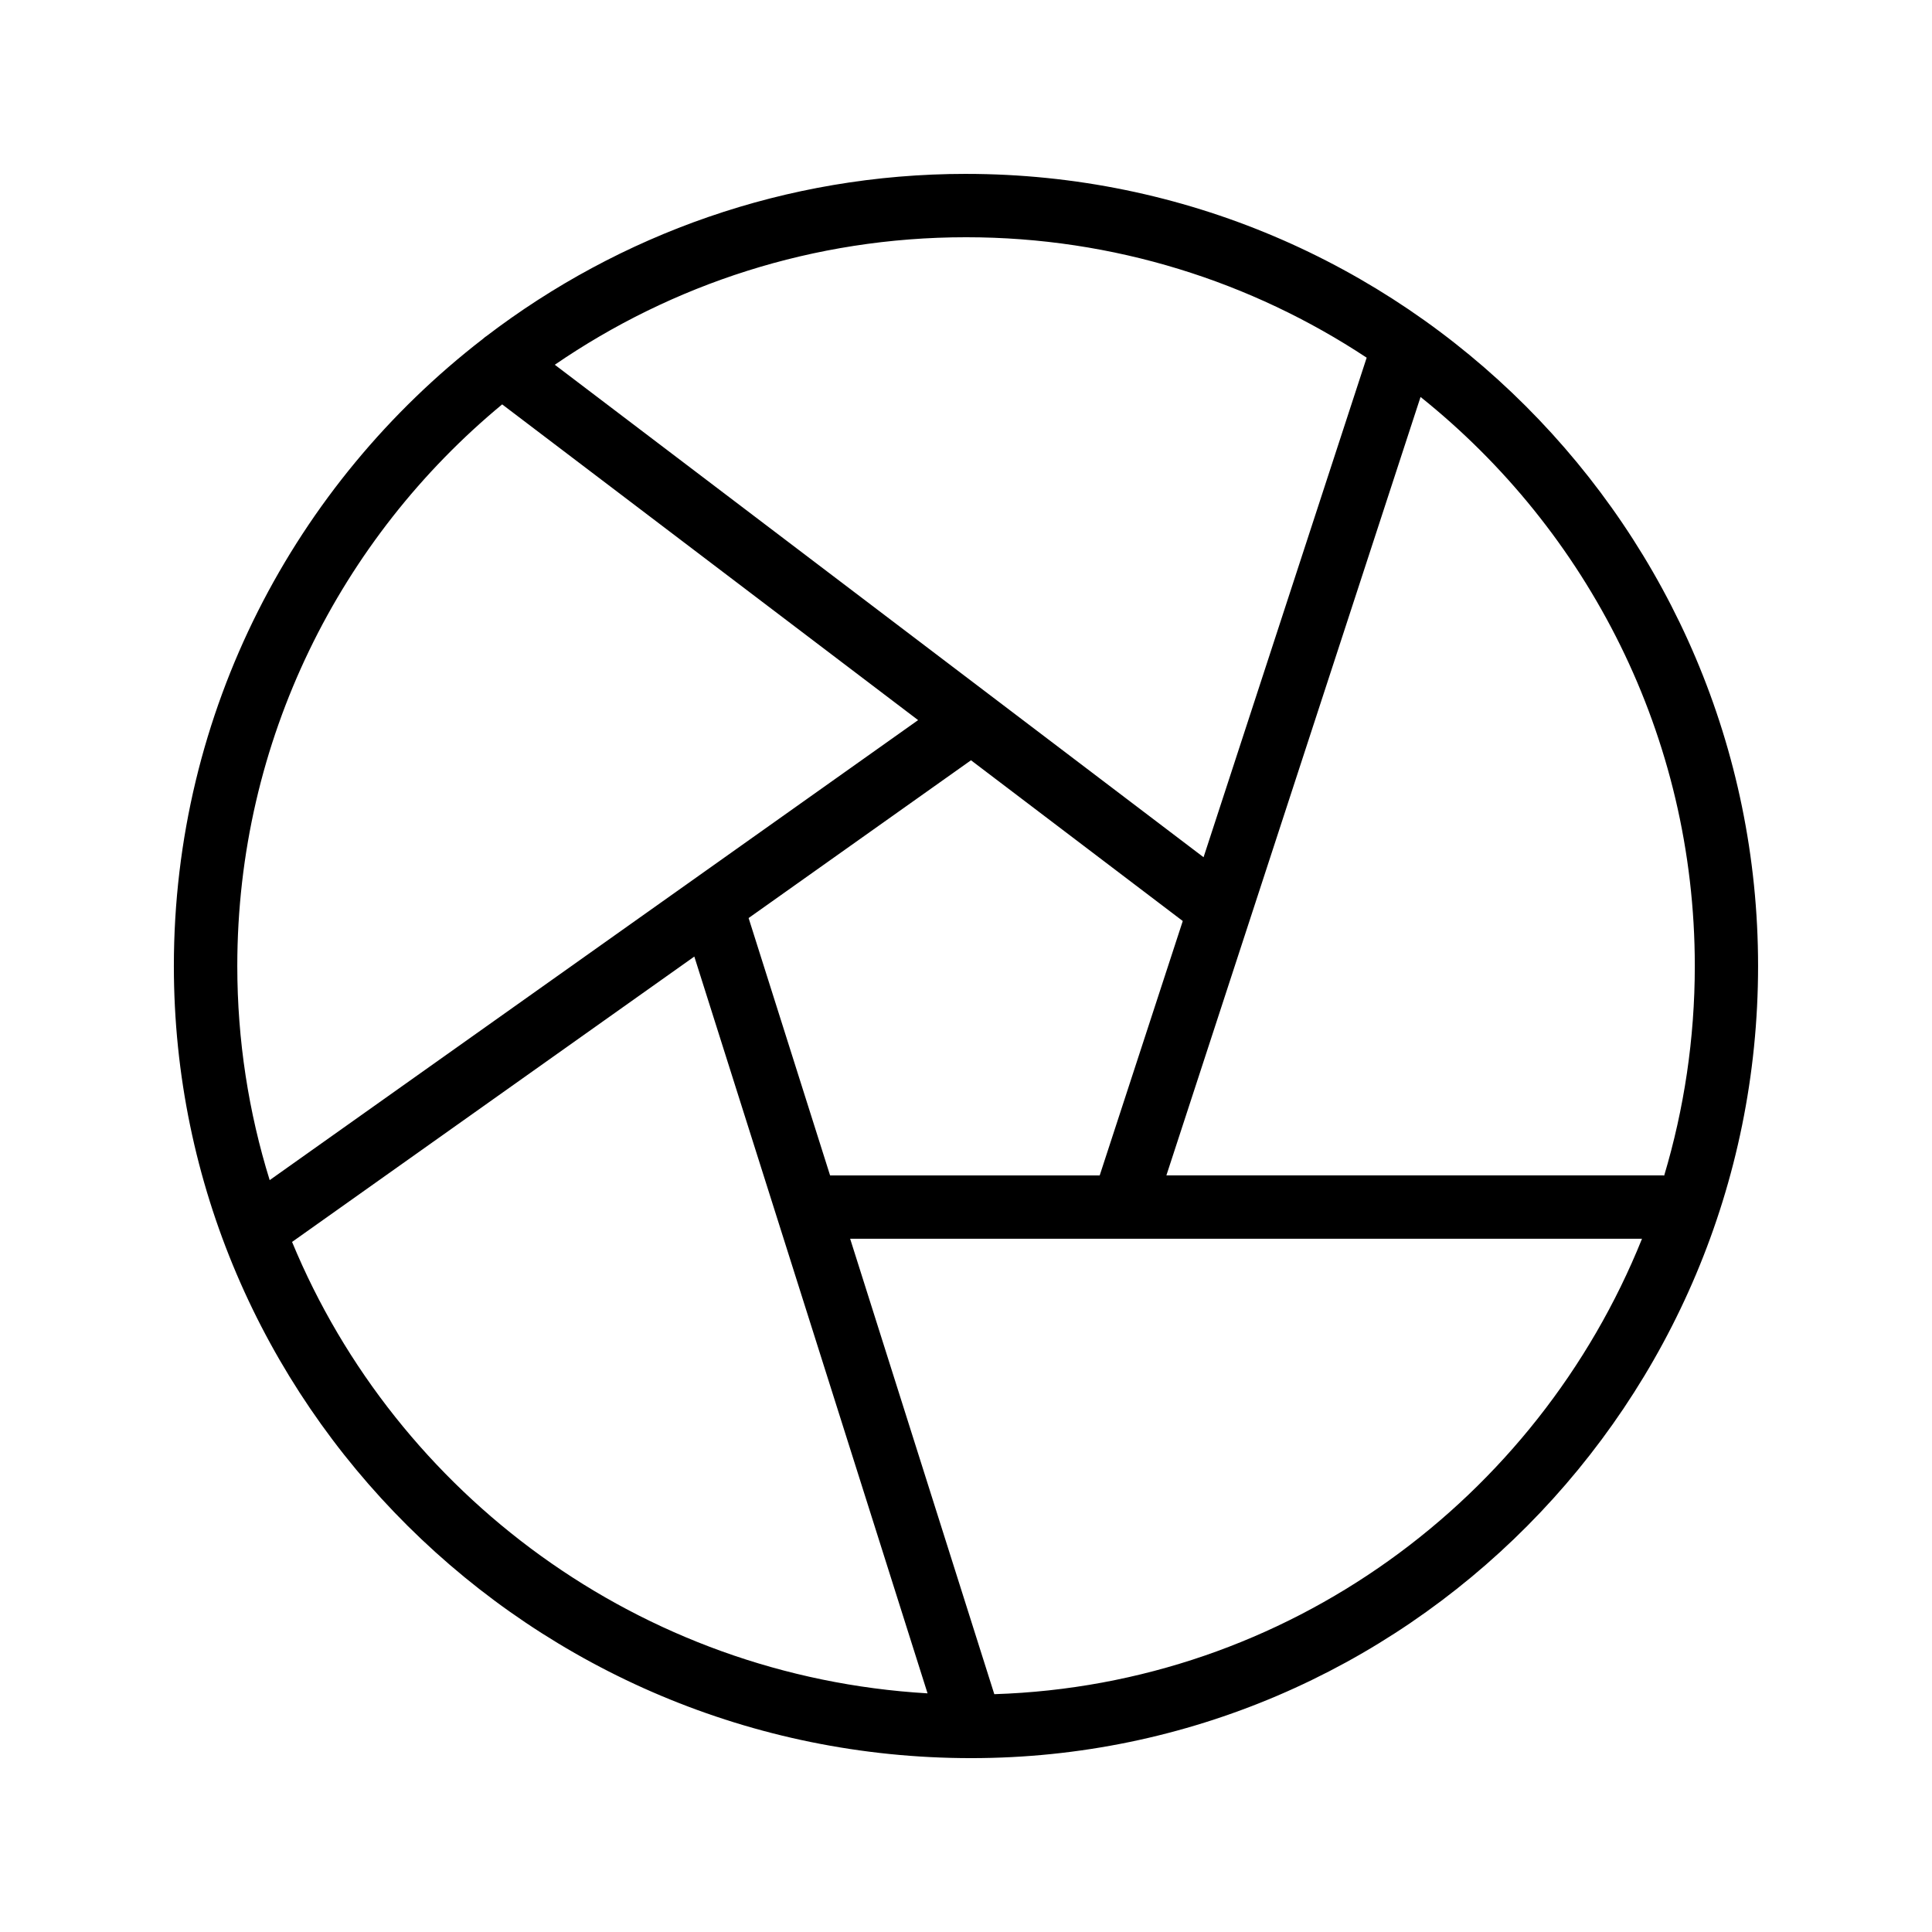
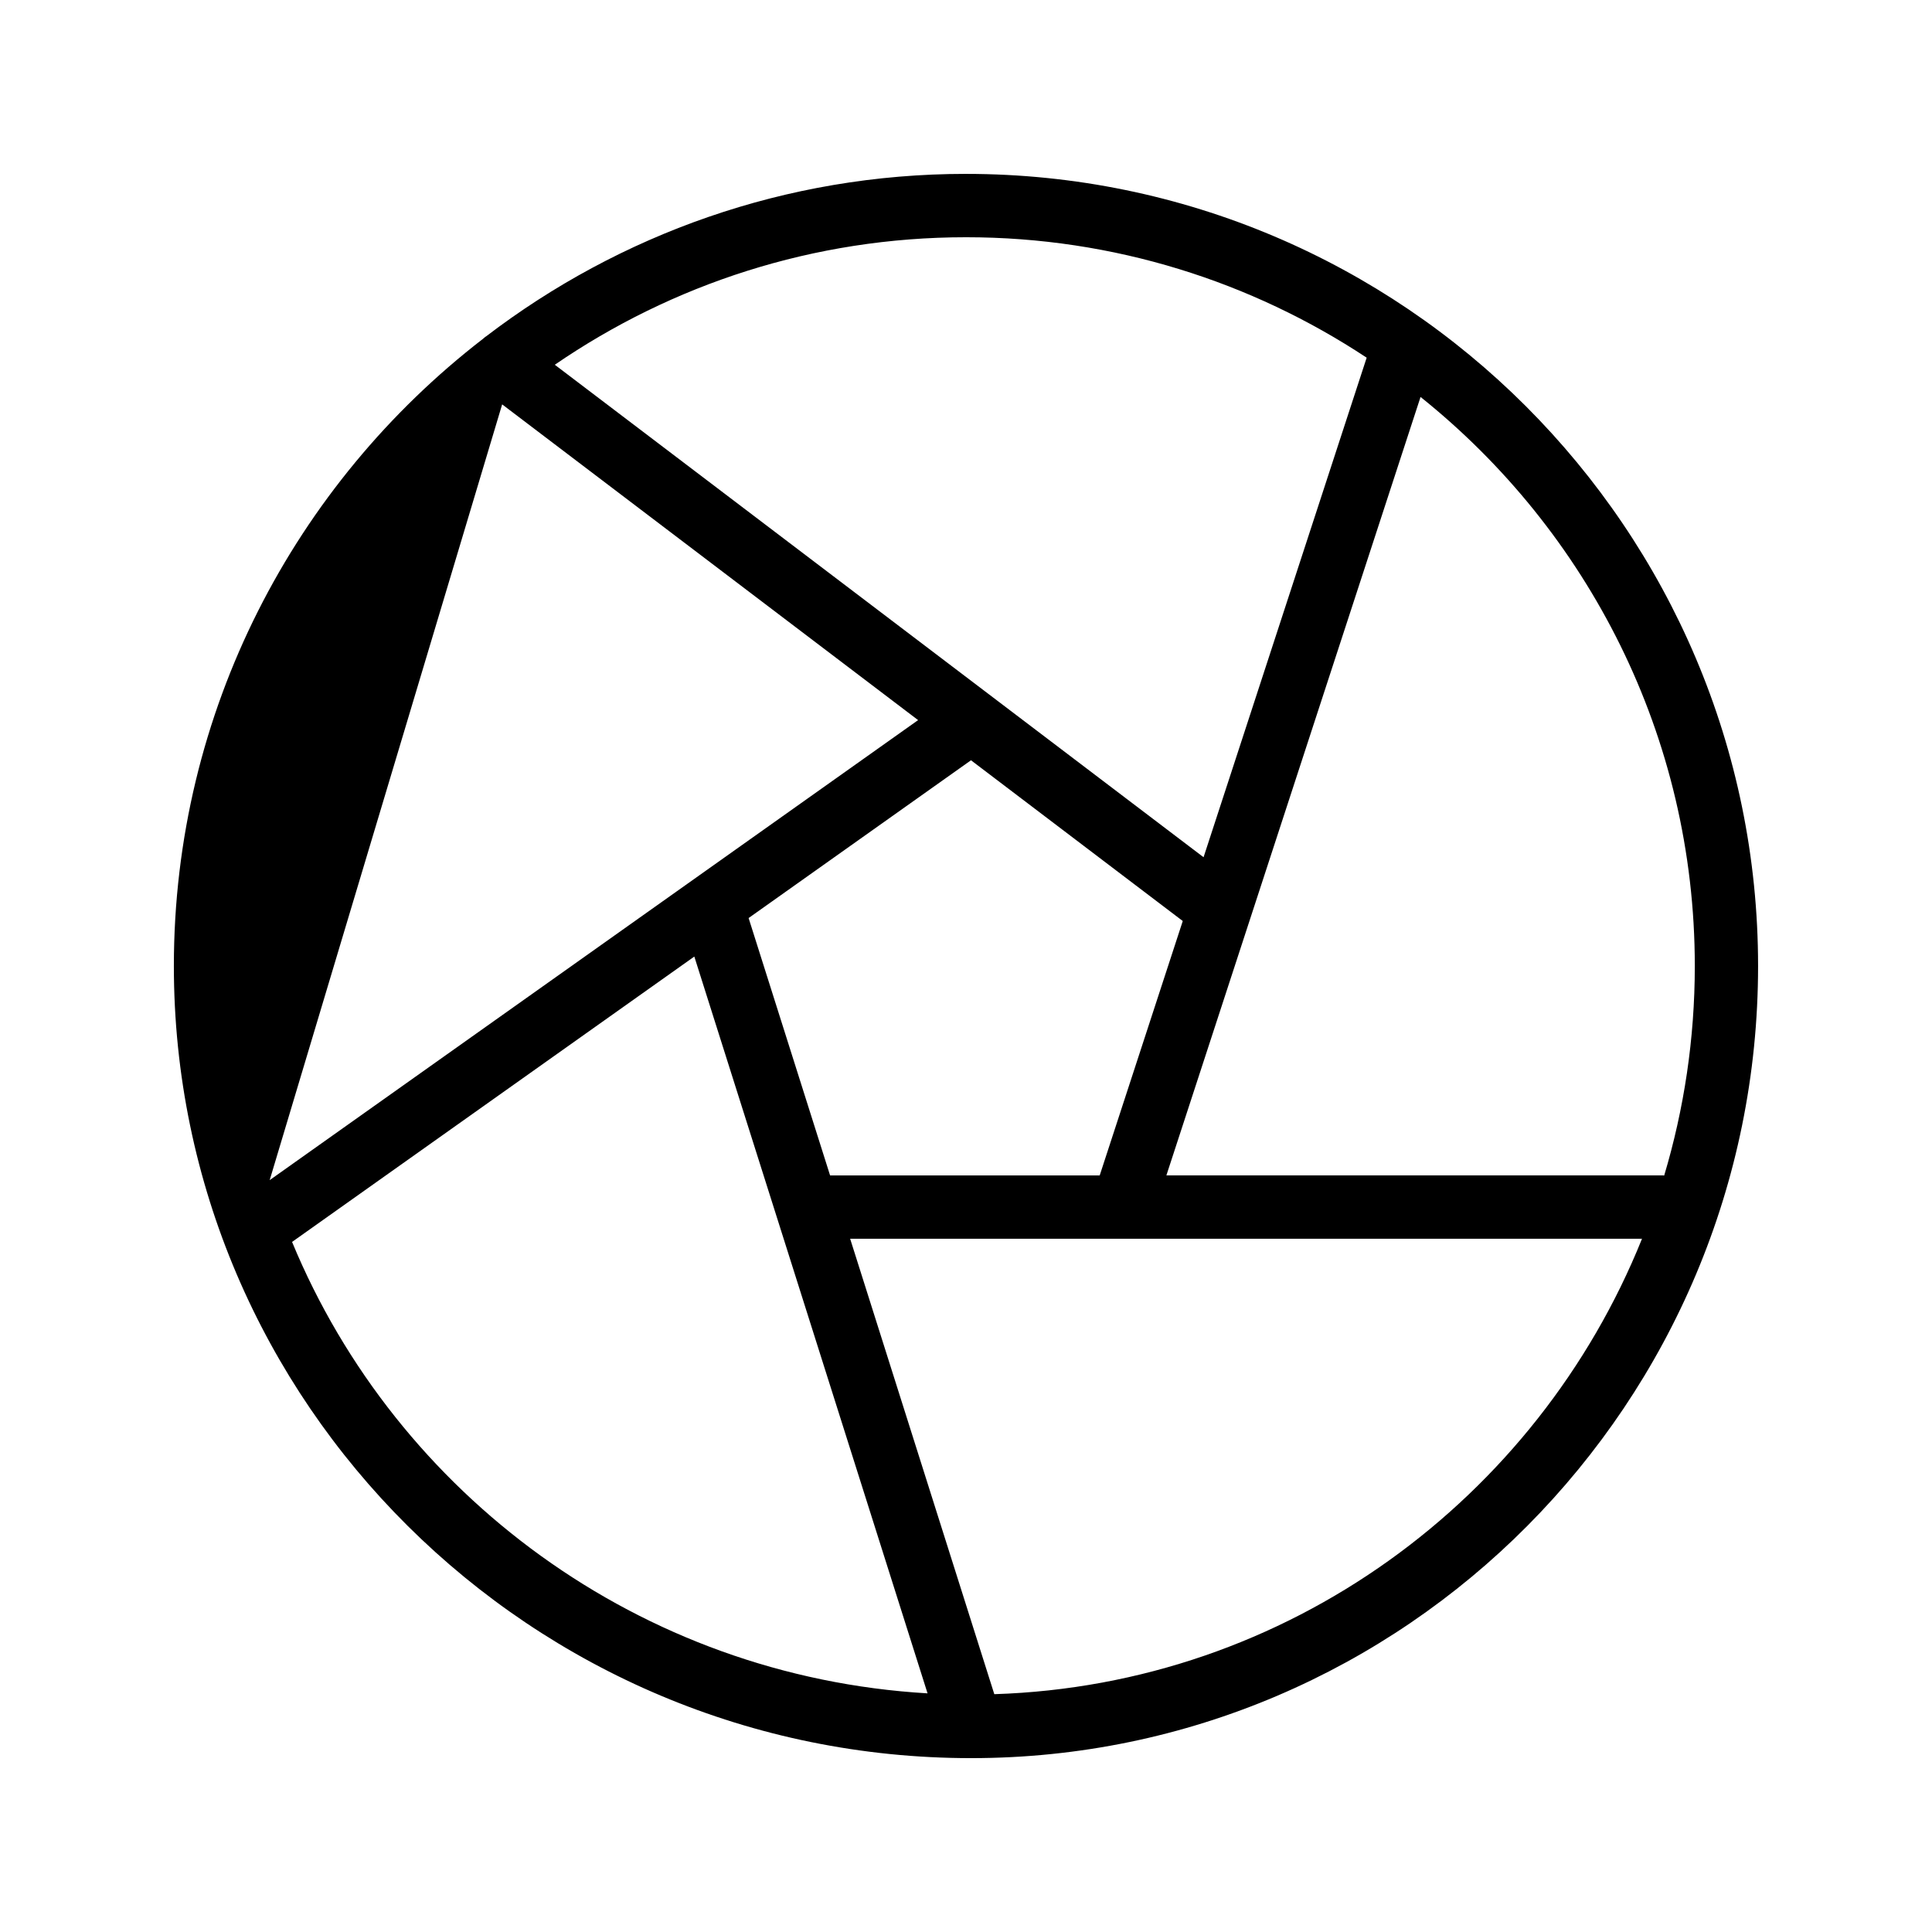
<svg xmlns="http://www.w3.org/2000/svg" fill="#000000" width="800px" height="800px" version="1.1" viewBox="144 144 512 512">
-   <path d="m400 190.08c-47.777 0-91.852 16.074-127.17 43.055-0.324 0.176-0.574 0.465-0.871 0.688-49.754 38.422-81.883 98.602-81.883 166.18 0 115.75 94.789 209.92 211.3 209.92h0.004c114.99-0.004 208.53-94.172 208.53-209.92 0-115.75-94.168-209.92-209.92-209.92zm106.18 48.715-43.223 132.38-171.93-130.51c31.039-21.297 68.57-33.793 108.98-33.793 39.199 0 75.688 11.773 106.18 31.922zm-142.2 216.7-21.59-68.203 58.934-41.812 56.121 42.598-22.012 67.418zm-86.902-204.33 110.23 83.672-171.84 121.91c-5.57-17.949-8.582-37.004-8.582-56.746 0-59.832 27.348-113.39 70.199-148.84zm-55.676 221.96 106.6-75.629 61.809 195.26c-76.199-4.469-140.71-52.672-168.41-119.63zm186.1 119.85-38.203-120.69h209.85c-27.746 68.973-93.926 118.22-171.65 120.69zm177.52-137.43c-0.098-0.004-0.18-0.055-0.277-0.055h-131.64l67.355-206.29c44.258 35.418 72.68 89.836 72.68 150.8 0 19.305-2.859 37.941-8.117 55.543z" />
+   <path d="m400 190.08c-47.777 0-91.852 16.074-127.17 43.055-0.324 0.176-0.574 0.465-0.871 0.688-49.754 38.422-81.883 98.602-81.883 166.18 0 115.75 94.789 209.92 211.3 209.92h0.004c114.99-0.004 208.53-94.172 208.53-209.92 0-115.75-94.168-209.92-209.92-209.92zm106.18 48.715-43.223 132.38-171.93-130.51c31.039-21.297 68.57-33.793 108.98-33.793 39.199 0 75.688 11.773 106.18 31.922zm-142.2 216.7-21.59-68.203 58.934-41.812 56.121 42.598-22.012 67.418zm-86.902-204.33 110.23 83.672-171.84 121.91zm-55.676 221.96 106.6-75.629 61.809 195.26c-76.199-4.469-140.71-52.672-168.41-119.63zm186.1 119.85-38.203-120.69h209.85c-27.746 68.973-93.926 118.22-171.65 120.69zm177.52-137.43c-0.098-0.004-0.18-0.055-0.277-0.055h-131.64l67.355-206.29c44.258 35.418 72.68 89.836 72.68 150.8 0 19.305-2.859 37.941-8.117 55.543z" />
</svg>